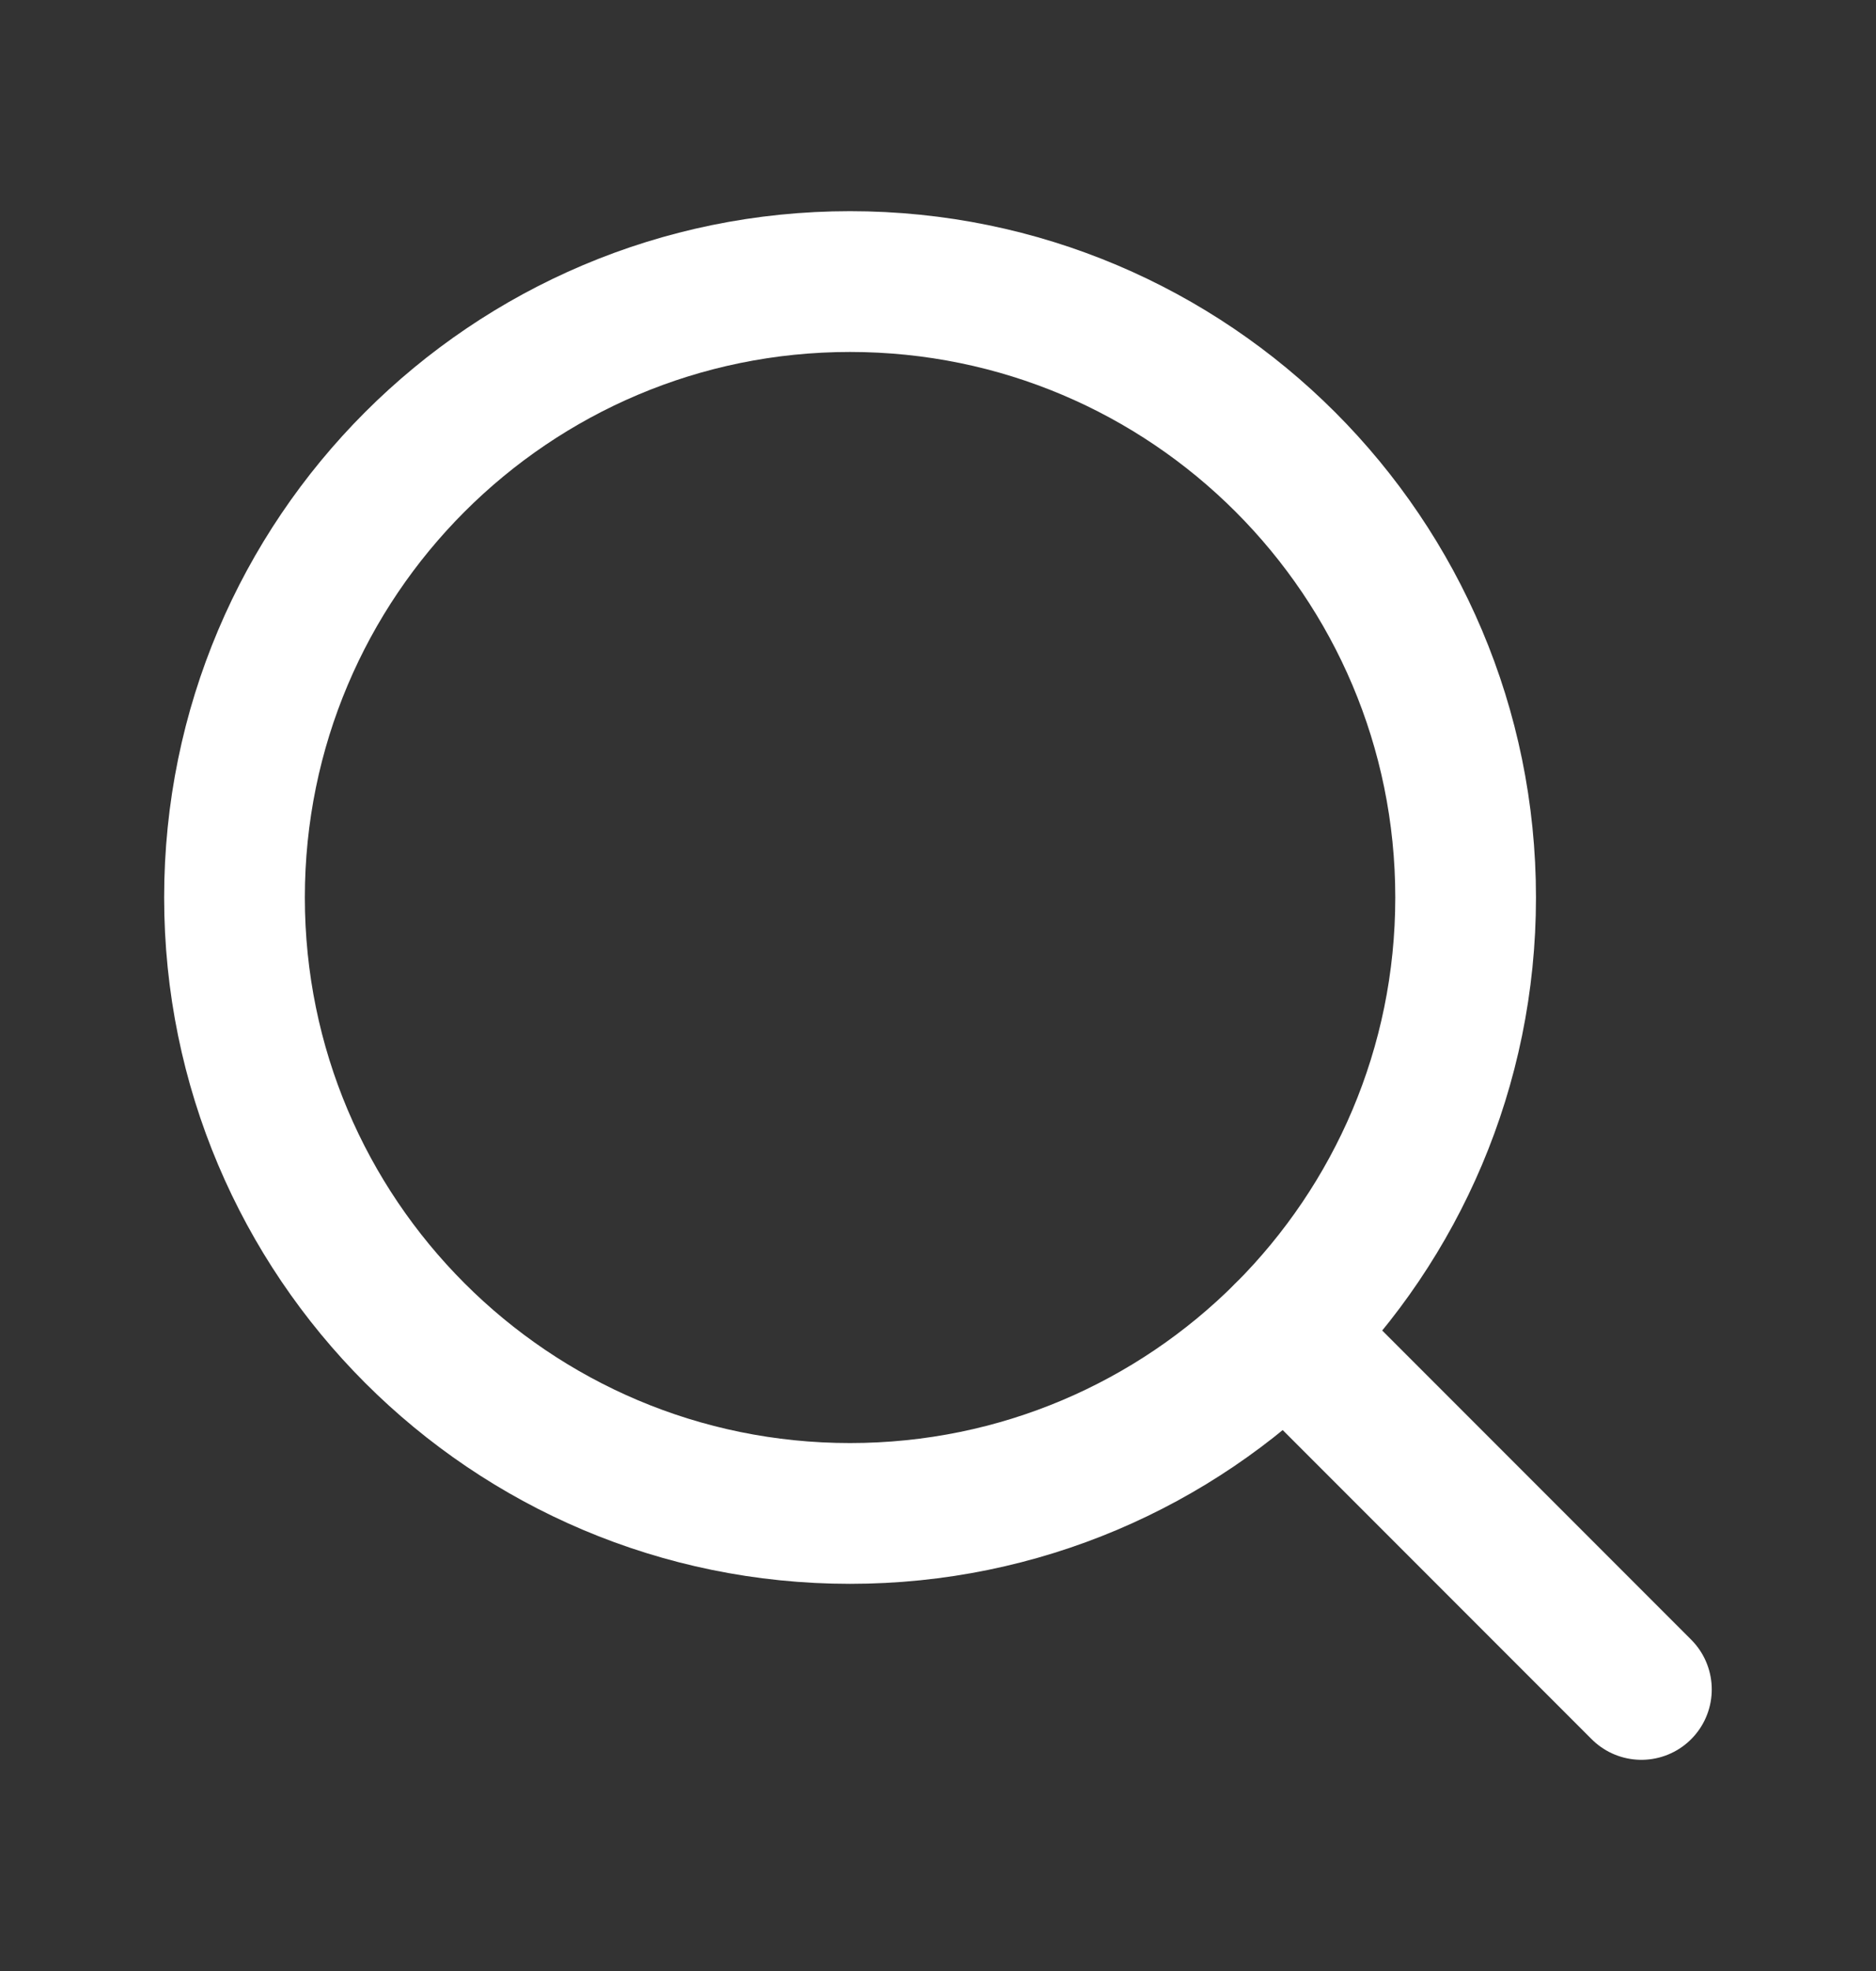
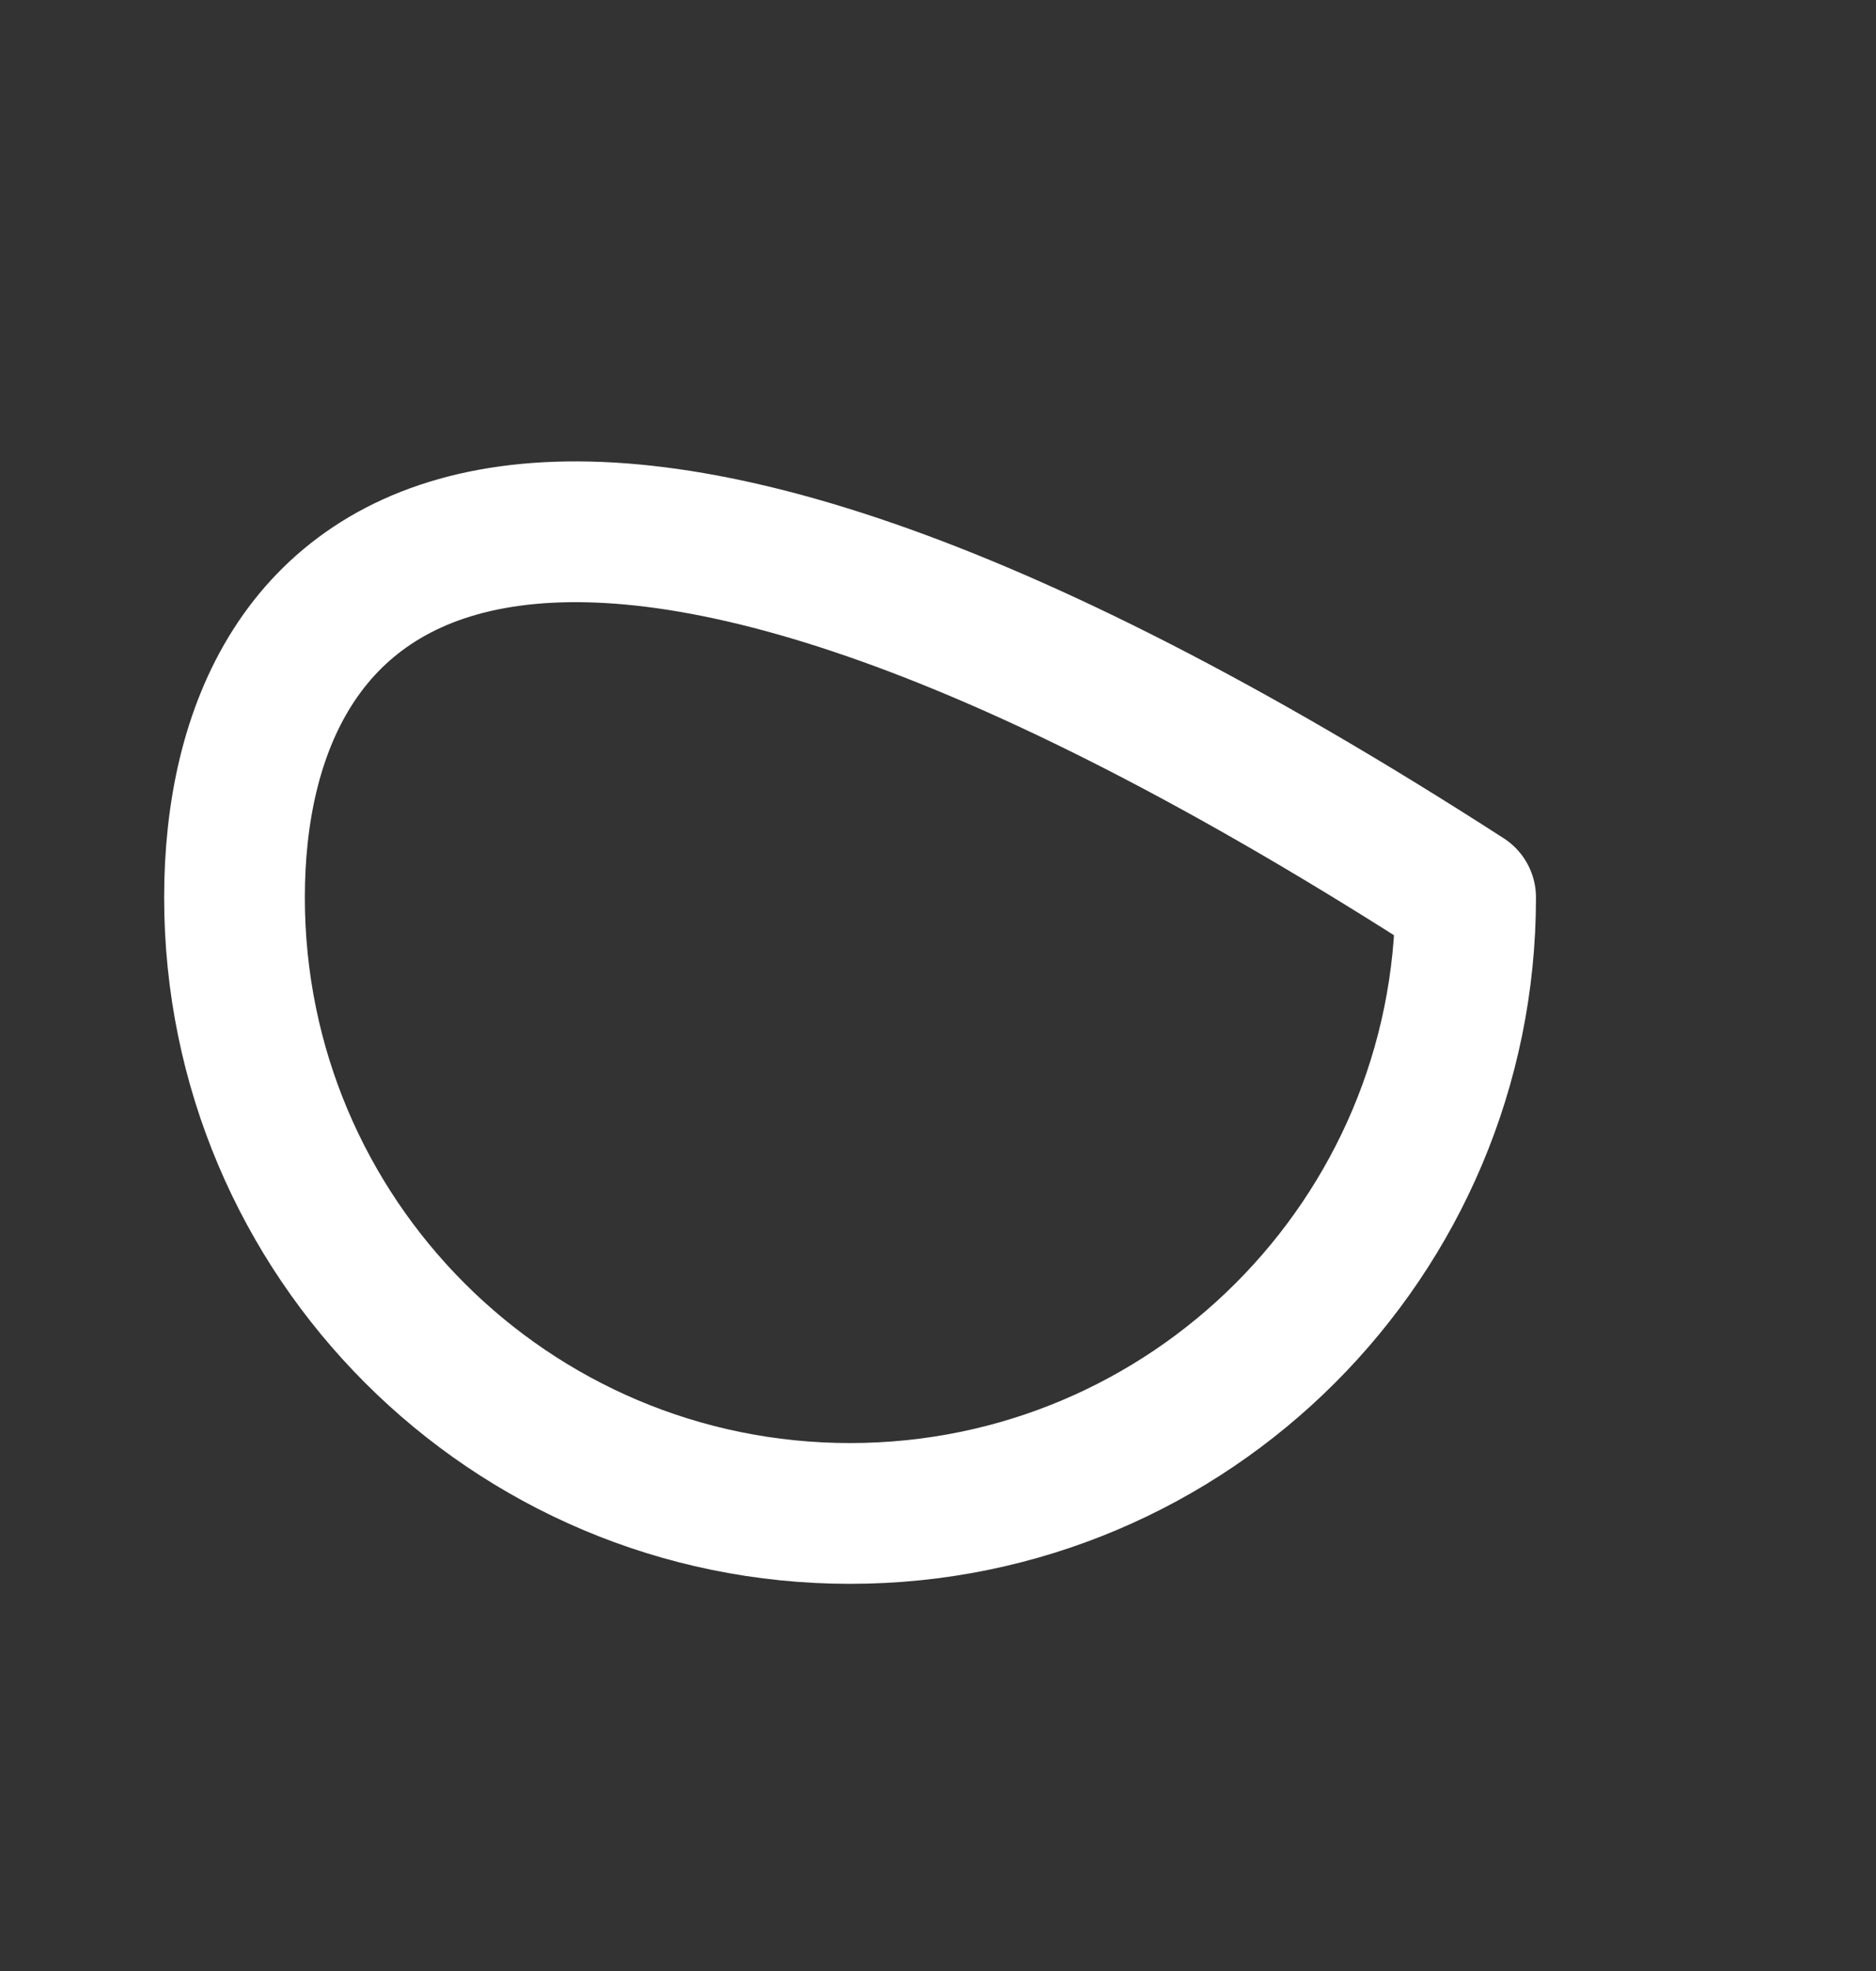
<svg xmlns="http://www.w3.org/2000/svg" width="20" height="21" viewBox="0 0 20 21" fill="none">
  <rect x="0" y="0" width="20" height="21" fill="#333333" stroke="none" />
-   <path d="M9.062 16.125C12.687 16.125 15.625 13.187 15.625 9.562C15.625 5.938 12.687 3 9.062 3C5.438 3 2.5 5.938 2.5 9.562C2.5 13.187 5.438 16.125 9.062 16.125Z" stroke="white" stroke-width="1.5" stroke-linecap="round" stroke-linejoin="round" />
-   <path d="M13.702 14.203L17.499 18" stroke="white" stroke-width="1.5" stroke-linecap="round" stroke-linejoin="round" />
+   <path d="M9.062 16.125C12.687 16.125 15.625 13.187 15.625 9.562C5.438 3 2.5 5.938 2.5 9.562C2.5 13.187 5.438 16.125 9.062 16.125Z" stroke="white" stroke-width="1.5" stroke-linecap="round" stroke-linejoin="round" />
</svg>